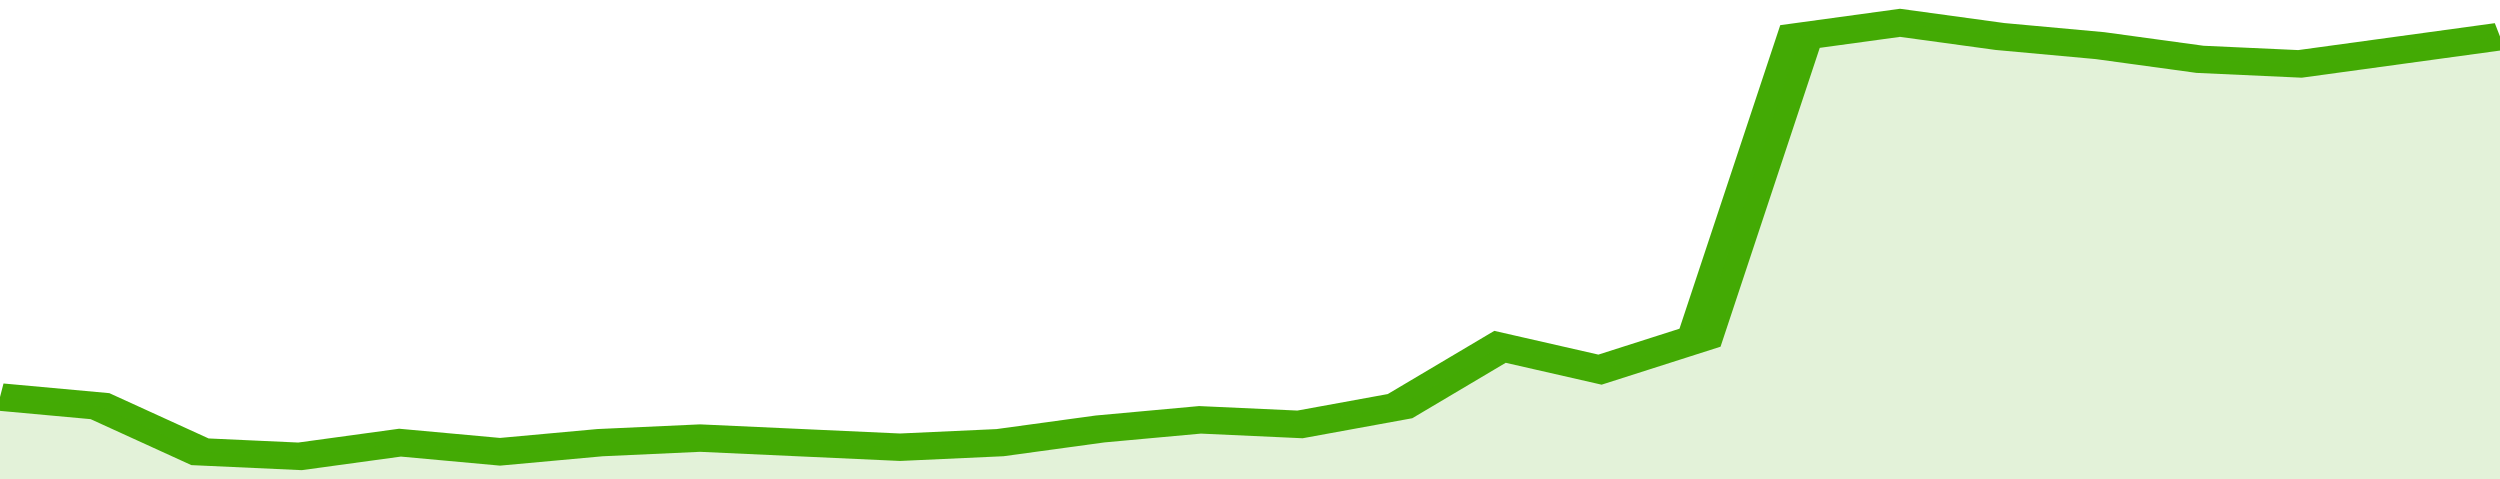
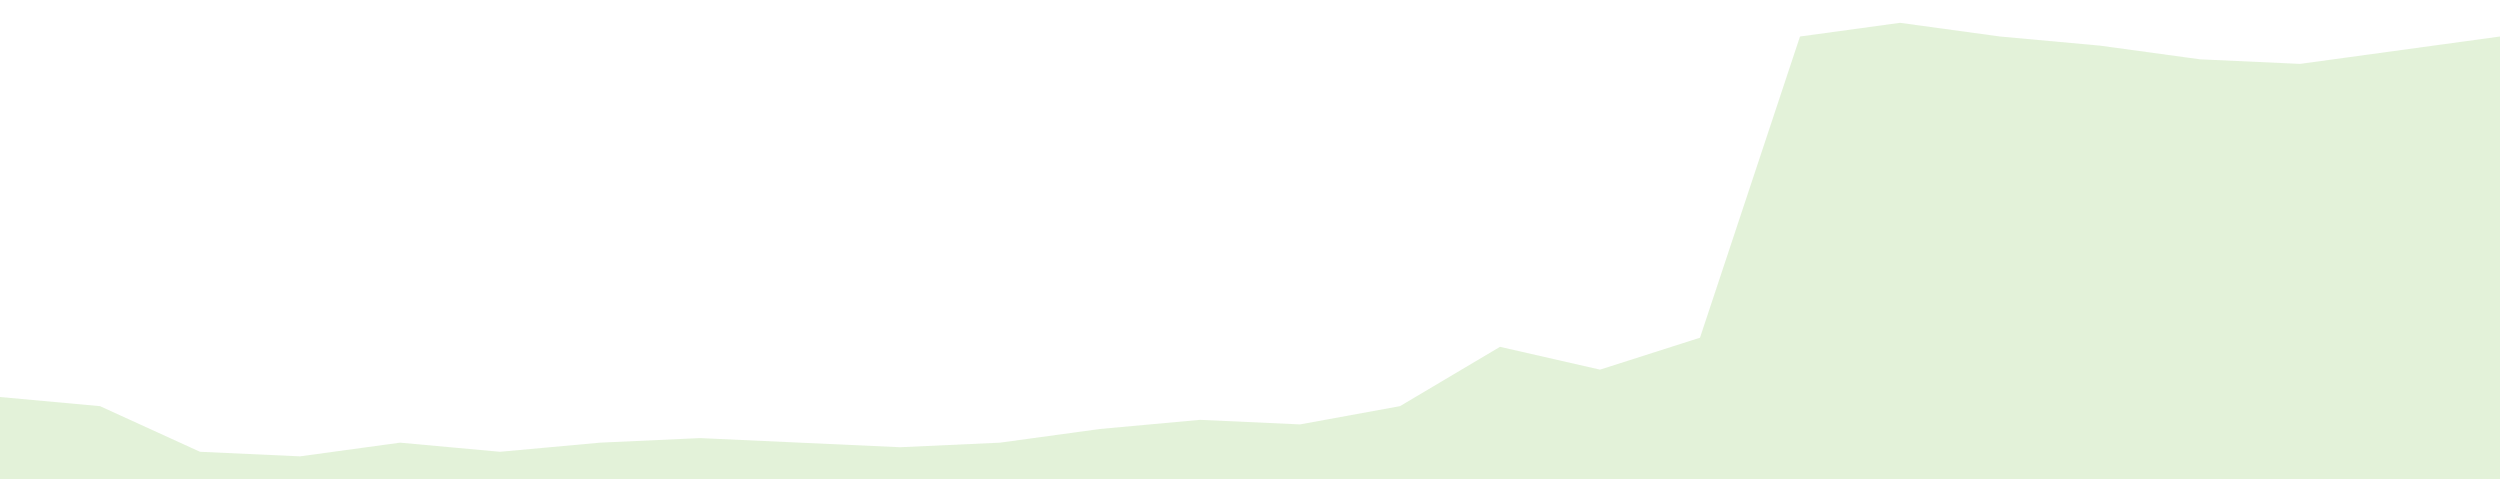
<svg xmlns="http://www.w3.org/2000/svg" viewBox="0 0 325 105" width="120" height="23" preserveAspectRatio="none">
-   <polyline fill="none" stroke="#43AA05" stroke-width="6" points="0, 87 13, 89 26, 99 39, 100 52, 97 65, 99 78, 97 91, 96 104, 97 117, 98 130, 97 143, 94 156, 92 169, 93 182, 89 195, 76 208, 81 221, 74 234, 8 247, 5 260, 8 273, 10 286, 13 299, 14 312, 11 325, 8 325, 8 "> </polyline>
  <polygon fill="#43AA05" opacity="0.15" points="0, 105 0, 87 13, 89 26, 99 39, 100 52, 97 65, 99 78, 97 91, 96 104, 97 117, 98 130, 97 143, 94 156, 92 169, 93 182, 89 195, 76 208, 81 221, 74 234, 8 247, 5 260, 8 273, 10 286, 13 299, 14 312, 11 325, 8 325, 105 " />
</svg>